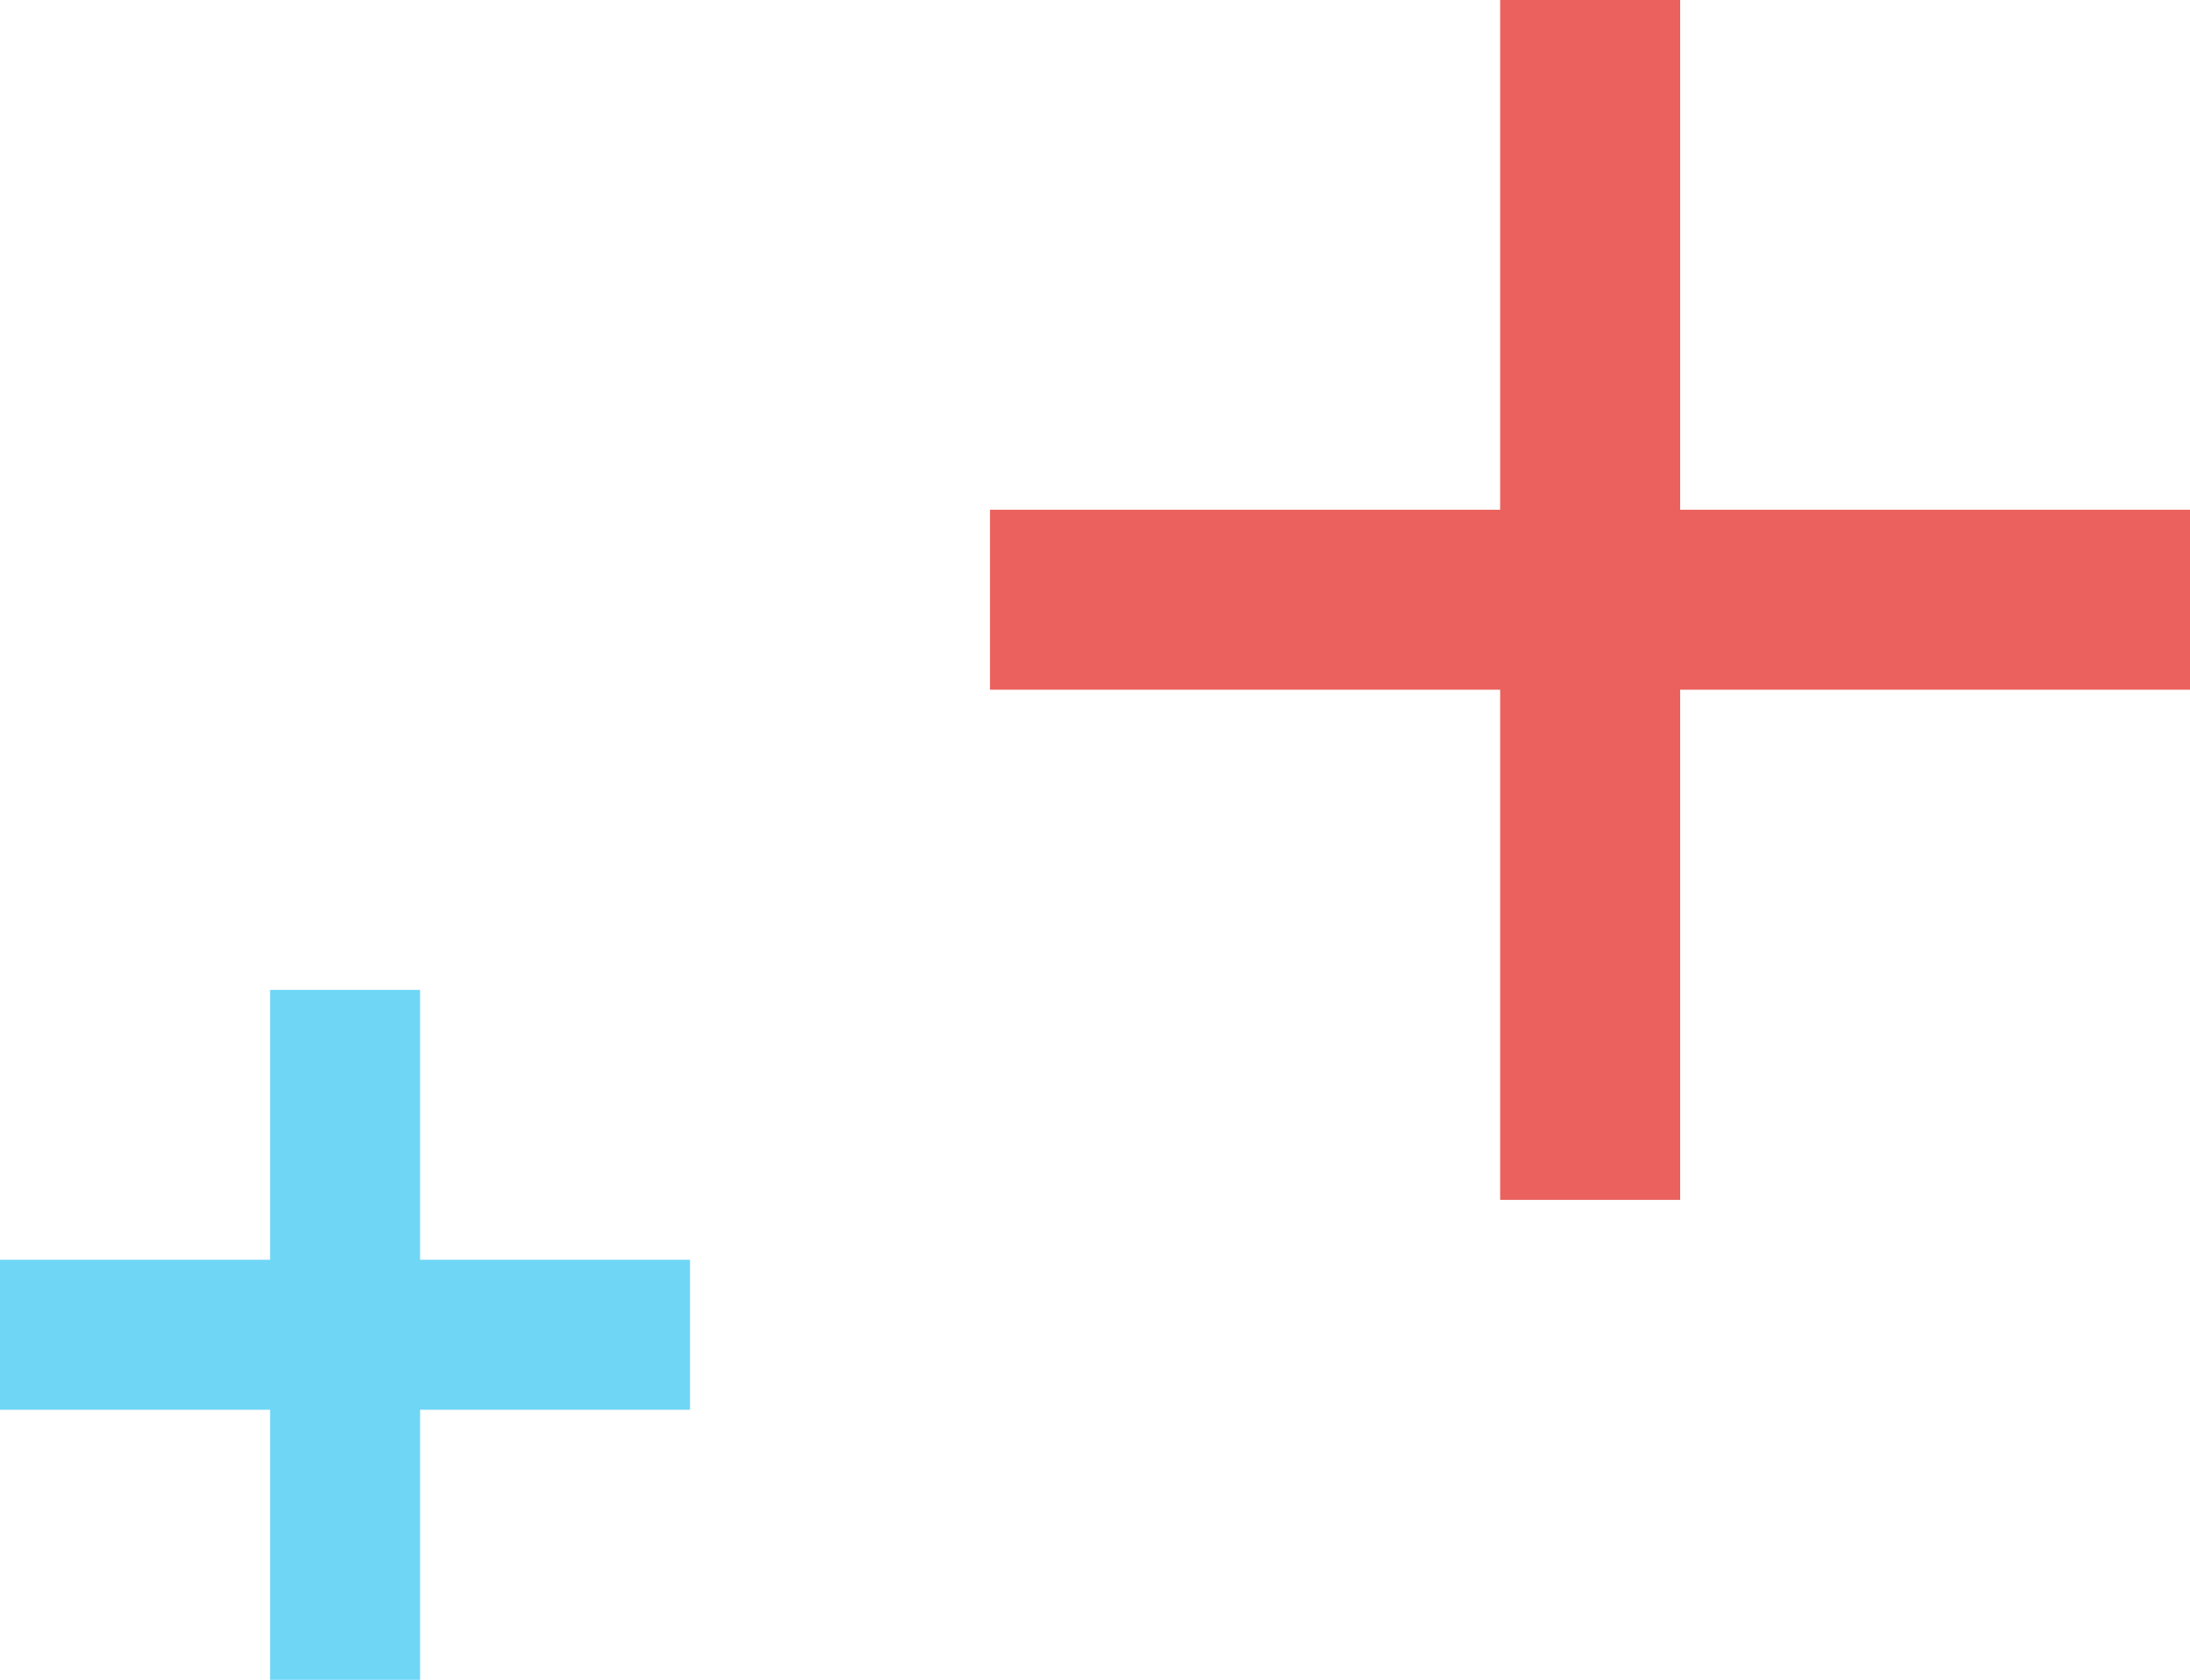
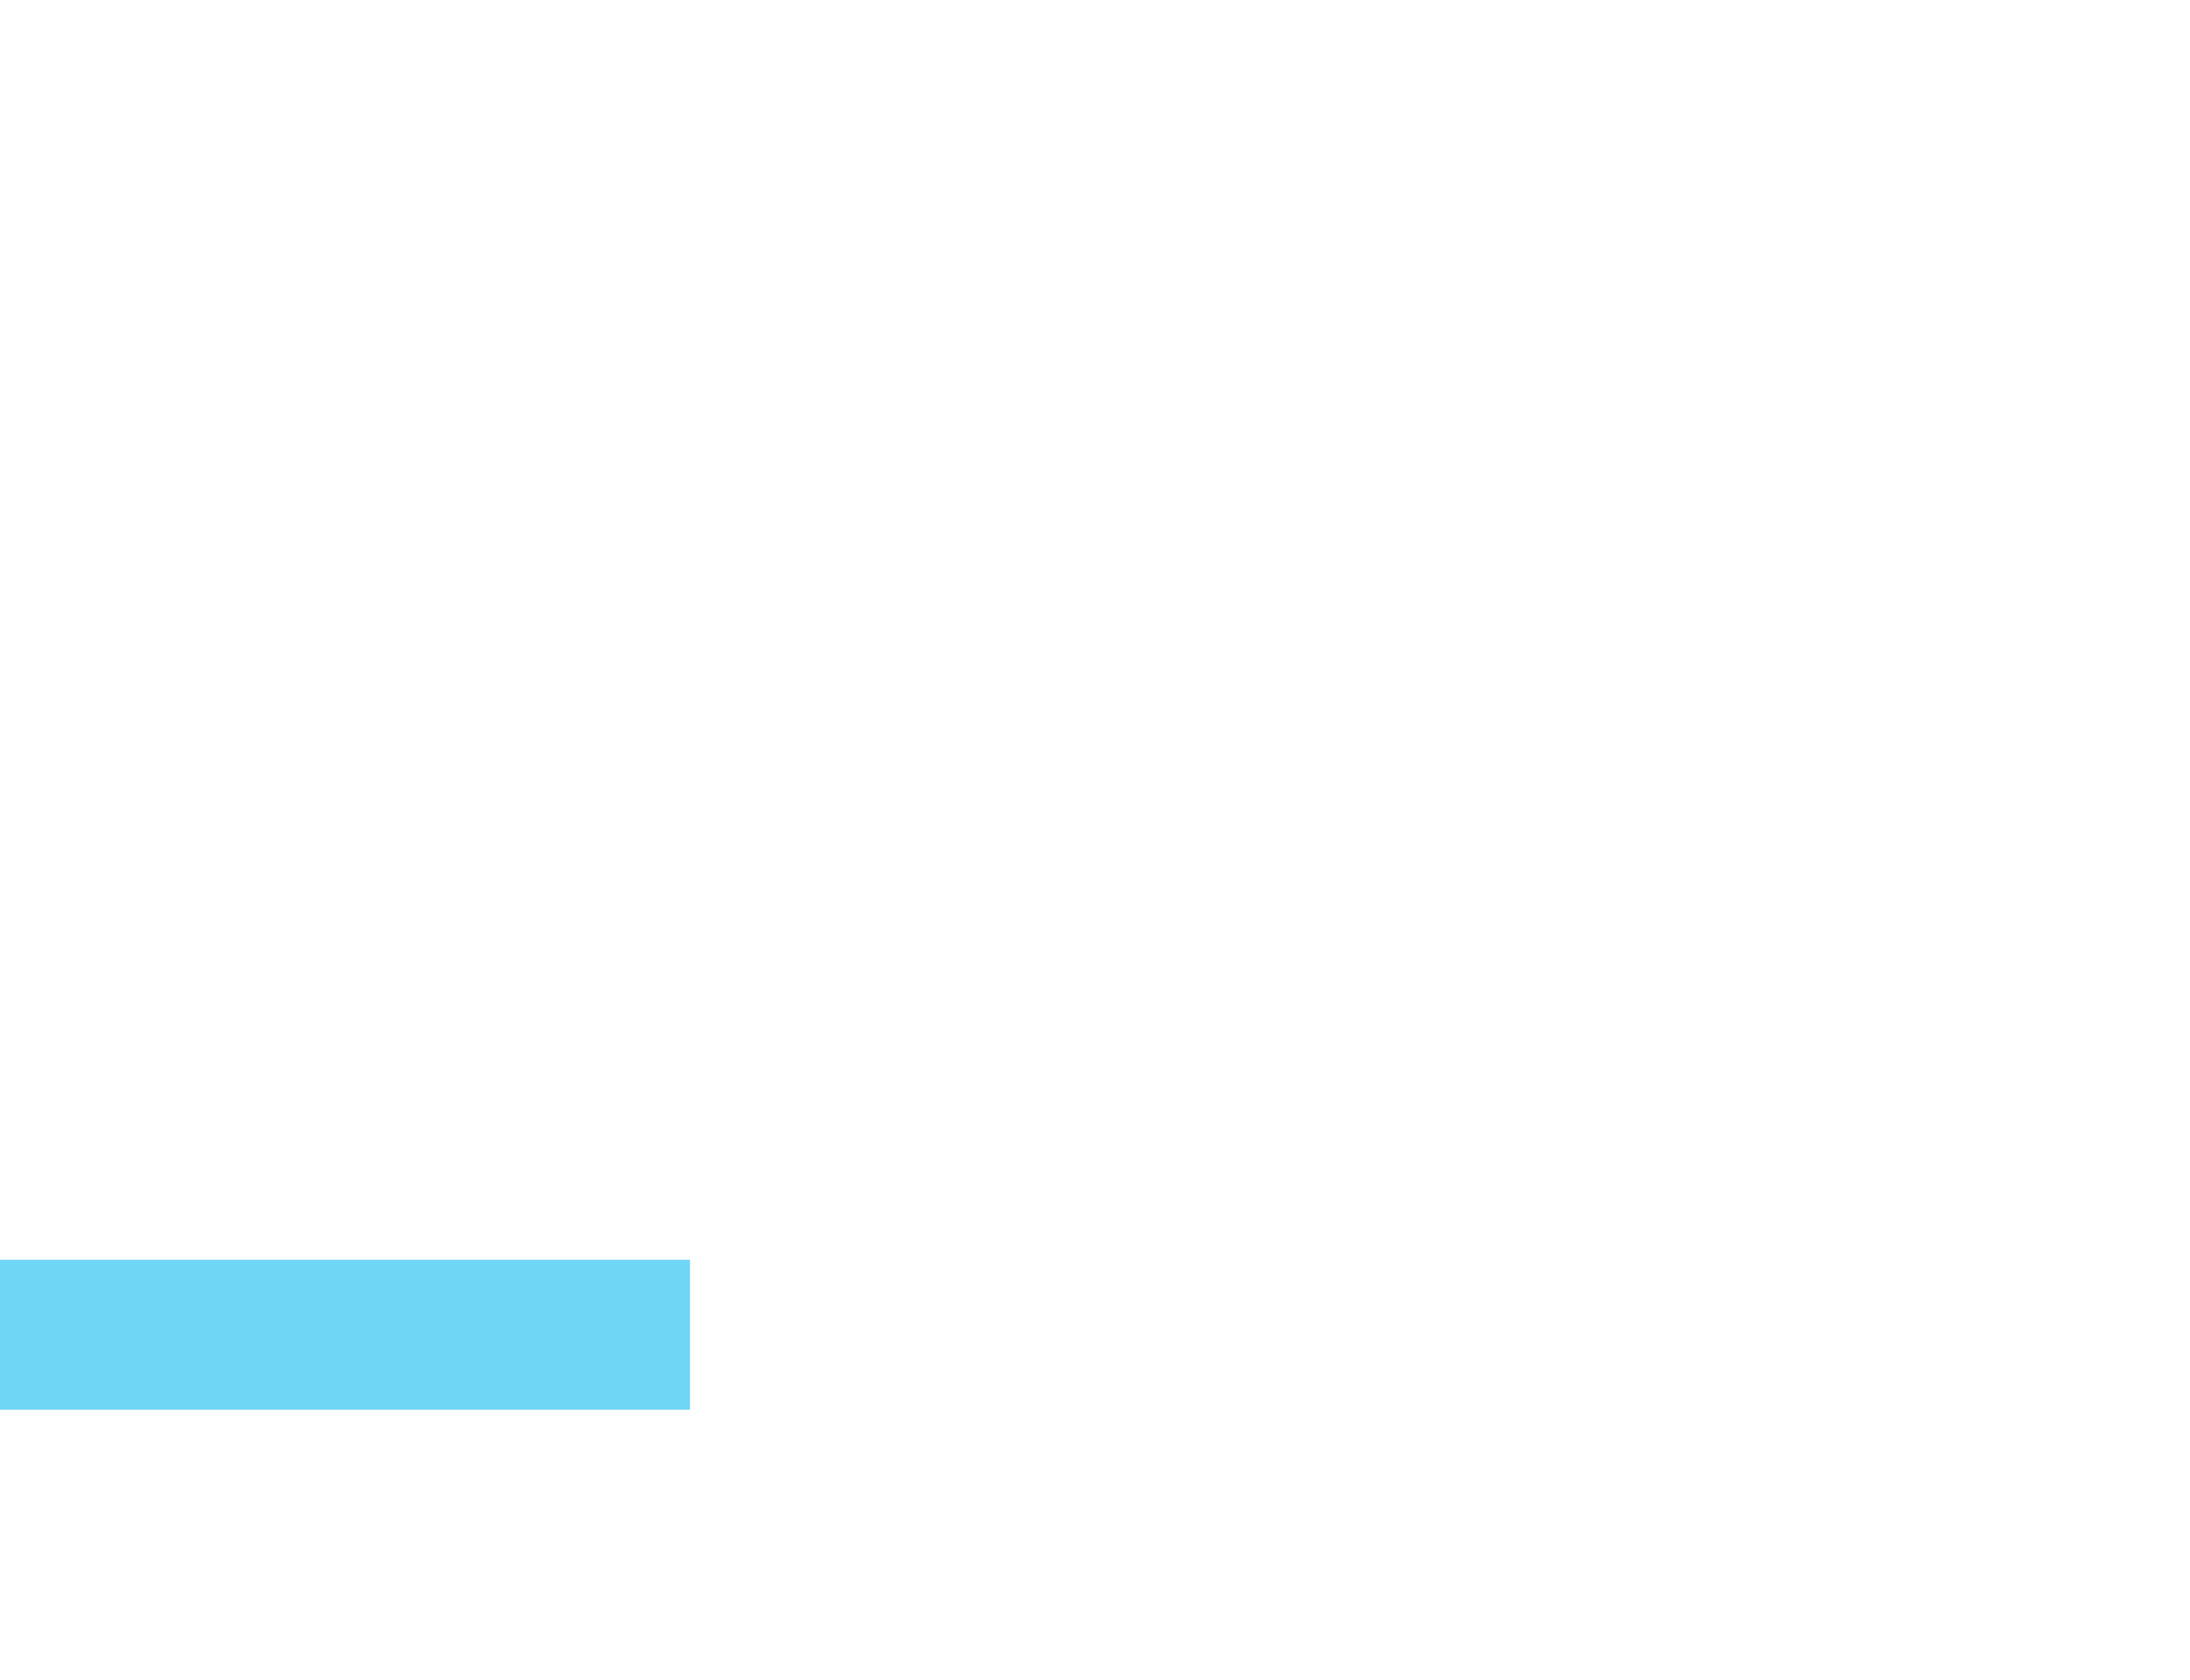
<svg xmlns="http://www.w3.org/2000/svg" width="73" height="56" viewBox="0 0 73 56" fill="none">
-   <path d="M11.503 33V56" stroke="#6FD6F6" stroke-width="5" stroke-miterlimit="10" />
  <path d="M23 44.496H0" stroke="#6FD6F6" stroke-width="5" stroke-miterlimit="10" />
-   <path d="M53.005 0V40" stroke="#EA615D" stroke-width="6" stroke-miterlimit="10" />
-   <path d="M73 19.993H33" stroke="#EA615D" stroke-width="6" stroke-miterlimit="10" />
</svg>